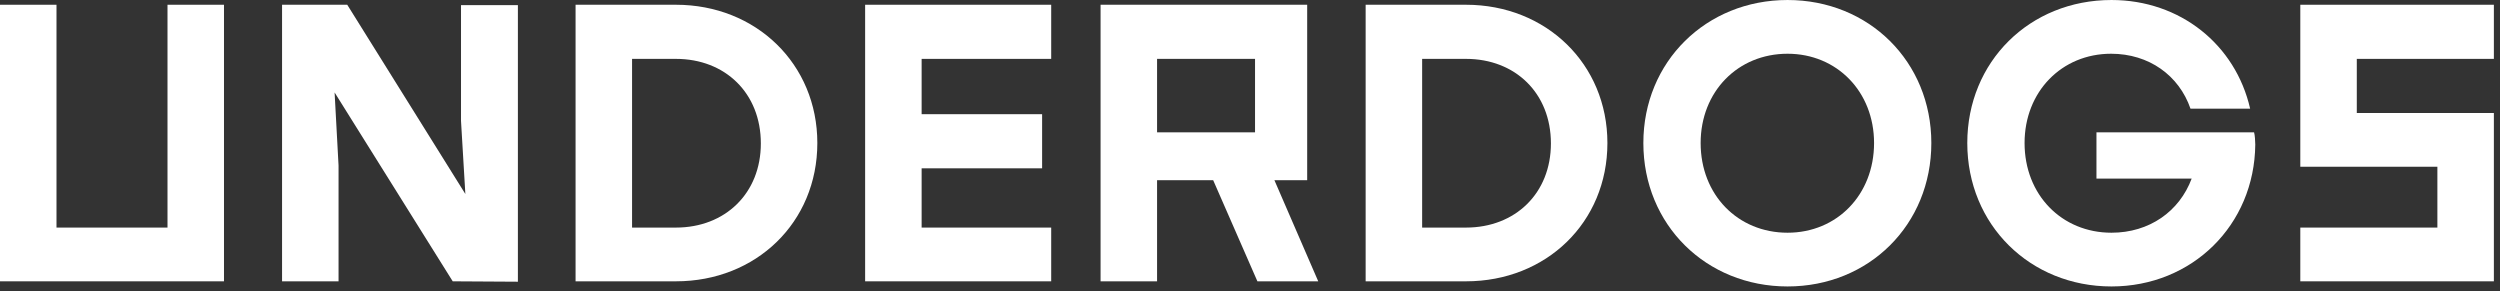
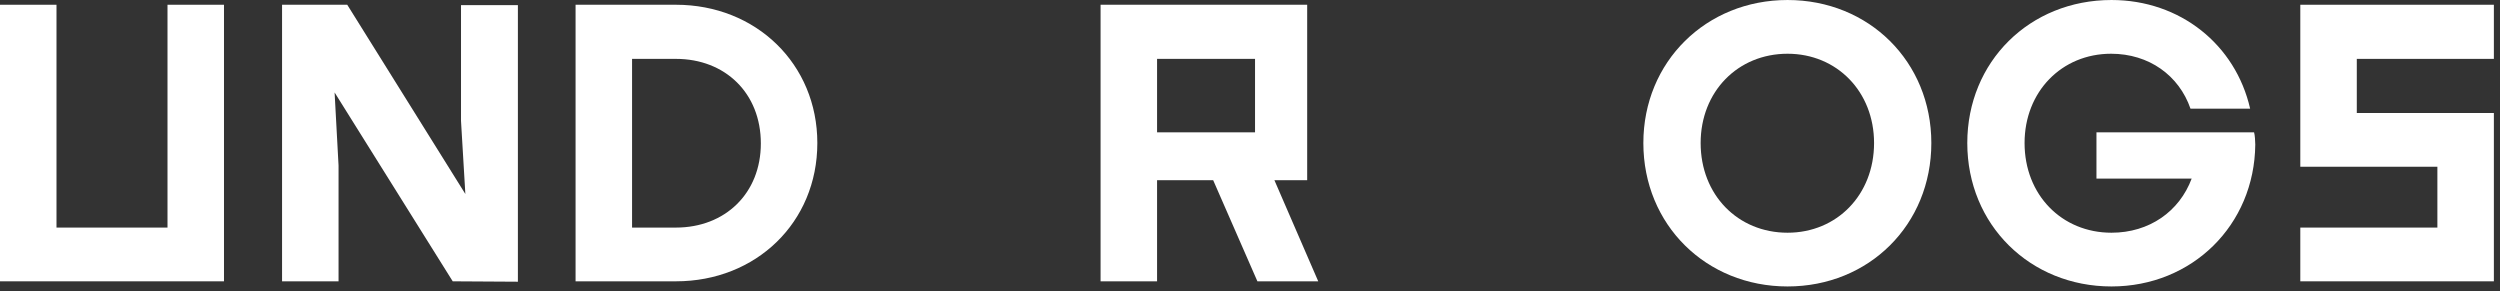
<svg xmlns="http://www.w3.org/2000/svg" fill="none" viewBox="0 0 3357 391" height="391" width="3357">
  <rect x="0" y="0" width="3357" height="391" fill="#333333" stroke="none" />
  <path fill="white" d="M300.774 377.75V6.376H224.919V305.598H75.86V6.376H0.005V377.75H300.774Z" />
  <path fill="white" d="M624.881 260.501L466.275 6.376H378.749V377.75H454.604V222.304L449.3 124.155L607.907 377.75L695.431 378.28V6.906H619.046V162.352L624.881 260.501Z" />
  <path fill="white" d="M772.878 6.376V377.75H907.614C1015.3 377.75 1097.52 298.7 1097.52 192.062C1097.52 85.955 1015.3 6.376 907.614 6.376H772.878ZM848.733 79.058H907.614C973.921 79.058 1021.66 125.216 1021.66 192.594C1021.66 259.441 973.921 305.598 907.614 305.598H848.733V79.058Z" />
-   <path fill="white" d="M1411.55 79.058V6.376H1161.7V377.75H1411.55V305.598H1237.56V226.017H1399.35V153.334H1237.56V79.058H1411.55Z" />
  <path fill="white" d="M1755.28 241.933V6.376H1477.85V377.75H1553.71V241.933H1629.03L1688.44 377.75H1770.13L1711.25 241.933H1755.28ZM1553.71 79.058H1685.26V177.738H1553.71V79.058Z" />
-   <path fill="white" d="M1833.79 6.376V377.75H1968.53C2076.21 377.75 2158.43 298.7 2158.43 192.062C2158.43 85.955 2076.21 6.376 1968.53 6.376H1833.79ZM1909.65 79.058H1968.53C2034.83 79.058 2082.57 125.216 2082.57 192.594C2082.57 259.441 2034.83 305.598 1968.53 305.598H1909.65V79.058Z" />
  <path fill="white" d="M2400.32 0.009C2291.04 0.009 2206.7 82.772 2206.7 192.063C2206.7 301.883 2291.04 384.647 2400.32 384.647C2509.59 384.647 2593.4 301.883 2593.4 192.063C2593.4 82.772 2509.59 0.009 2400.32 0.009ZM2400.32 72.162C2466.62 72.162 2516.49 123.093 2516.49 192.063C2516.49 261.563 2466.62 312.494 2400.32 312.494C2333.48 312.494 2283.62 261.563 2283.62 192.063C2283.62 123.093 2333.48 72.162 2400.32 72.162Z" />
  <path fill="white" d="M2815.13 177.738V239.811H2942.97C2926.53 283.846 2886.21 312.494 2835.29 312.494C2768.45 312.494 2718.59 261.563 2718.59 192.063C2718.59 123.093 2768.45 72.162 2834.76 72.162C2885.68 72.162 2926 101.342 2941.38 145.907H3021.48C3001.85 59.961 2927.59 0.009 2835.29 0.009C2725.49 0.009 2641.67 82.772 2641.67 192.063C2641.67 301.883 2726.02 384.647 2835.29 384.647C2943.5 384.647 3027.31 302.414 3028.38 194.185C3028.38 189.41 3027.85 181.452 3026.78 177.738H2815.13Z" />
  <path fill="white" d="M3348.77 79.058V6.376H3088.85V223.894H3272.92V305.598H3088.85V377.75H3348.77V151.742H3164.7V79.058H3348.77Z" />
</svg>